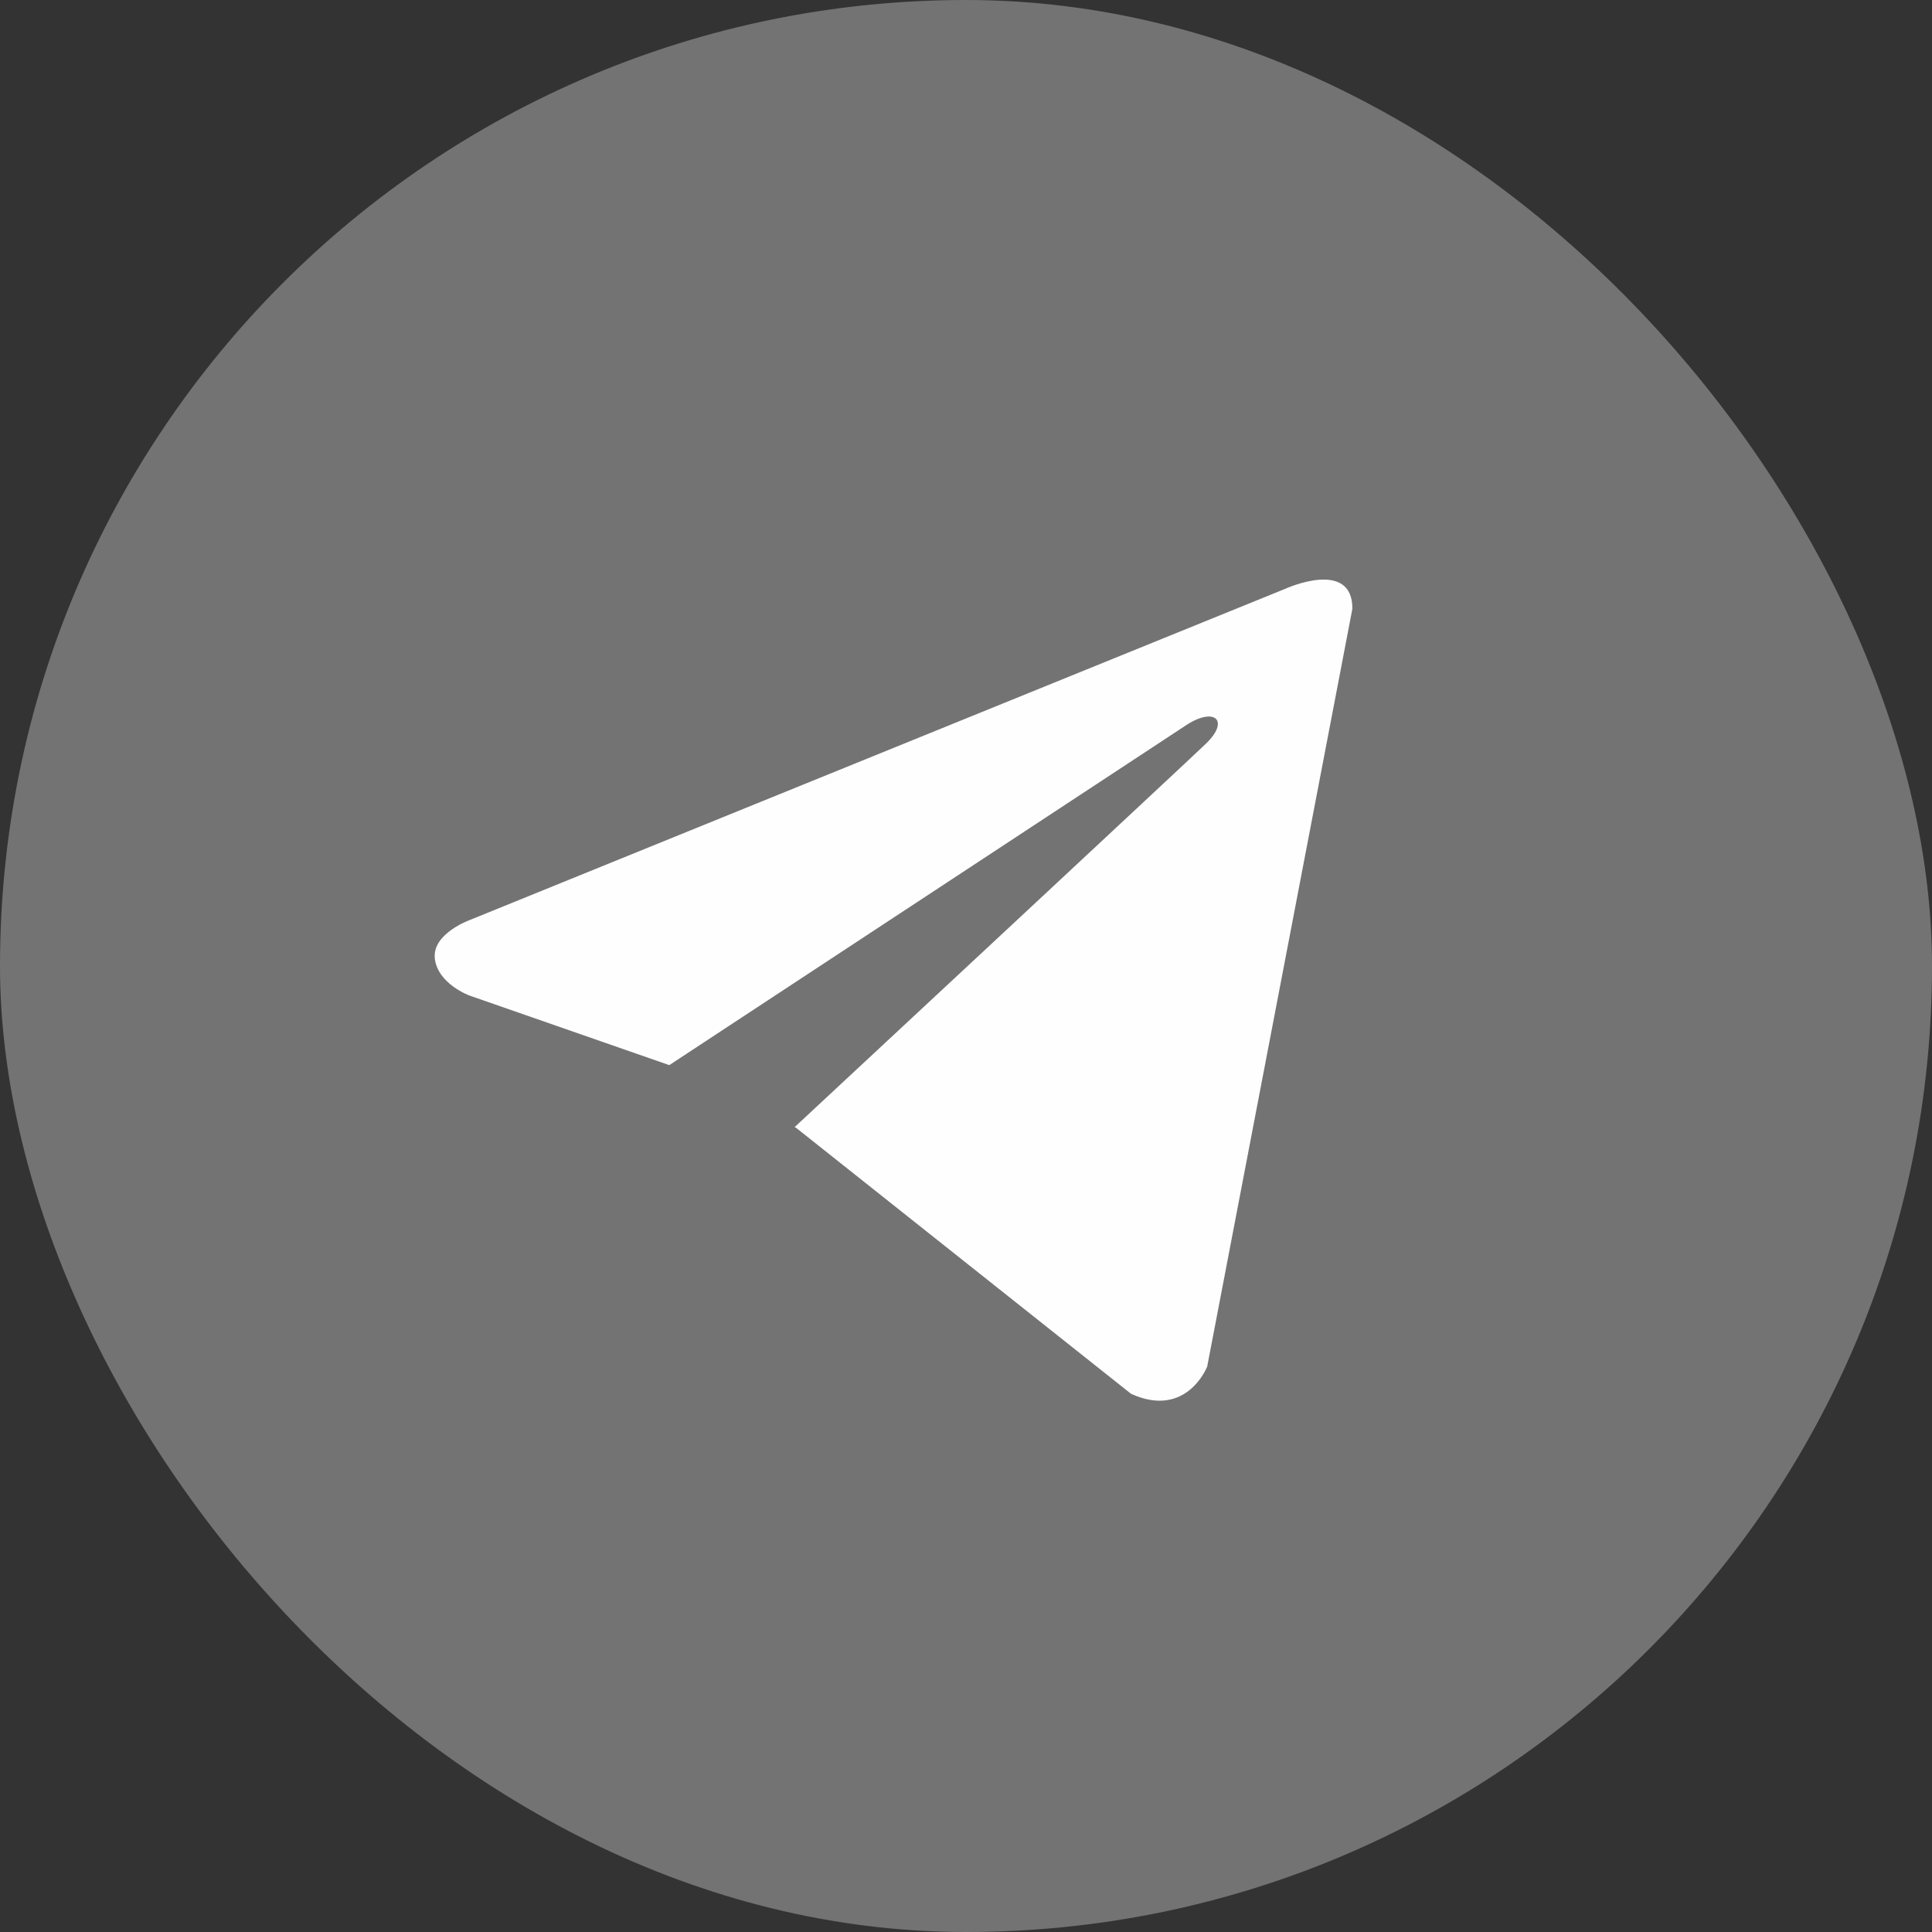
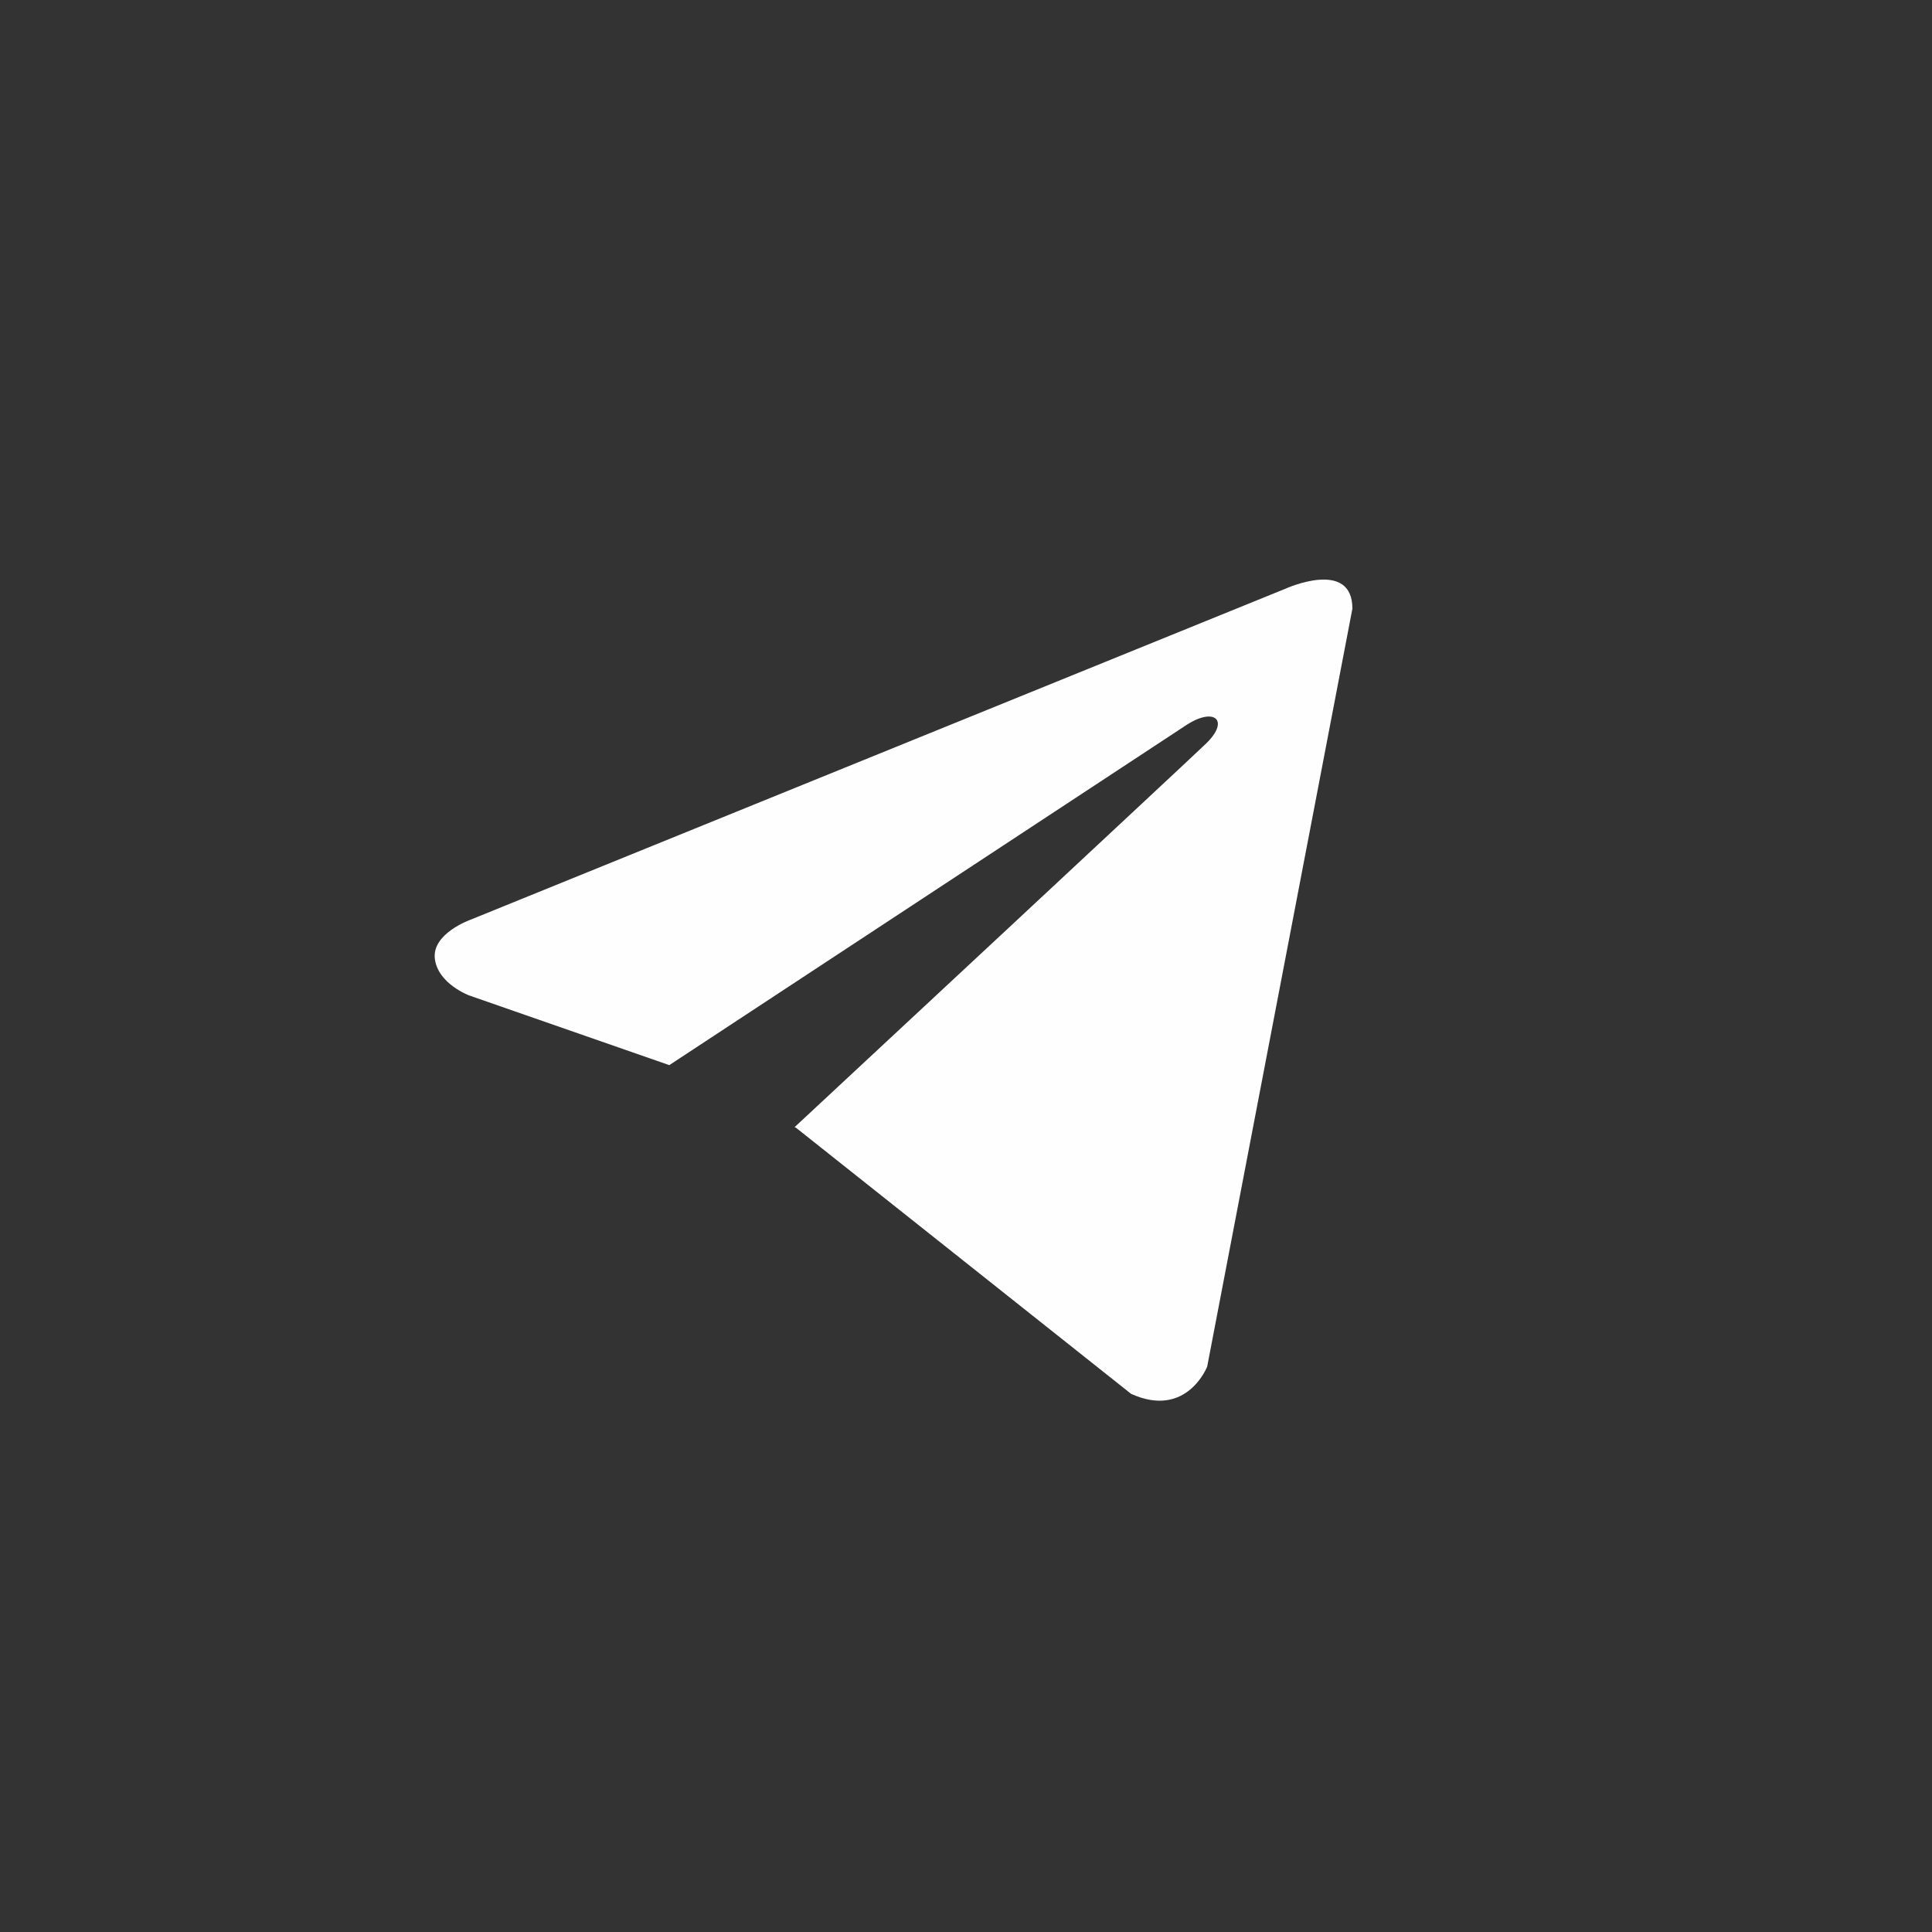
<svg xmlns="http://www.w3.org/2000/svg" width="26" height="26" viewBox="0 0 26 26" fill="none">
  <rect x="0" y="0" width="26" height="26" fill="#333333" stroke="none" />
-   <rect width="26" height="26" rx="13" fill="#737373" />
  <path d="M18.2 8.191L16.246 18.39C16.246 18.39 15.973 19.097 15.222 18.758L10.715 15.179L10.694 15.168C11.303 14.602 16.024 10.207 16.23 10.007C16.549 9.699 16.351 9.515 15.98 9.748L9.007 14.334L6.316 13.397C6.316 13.397 5.893 13.241 5.852 12.902C5.811 12.562 6.33 12.378 6.33 12.378L17.298 7.923C17.298 7.923 18.2 7.512 18.2 8.191Z" fill="#FEFEFE" />
</svg>